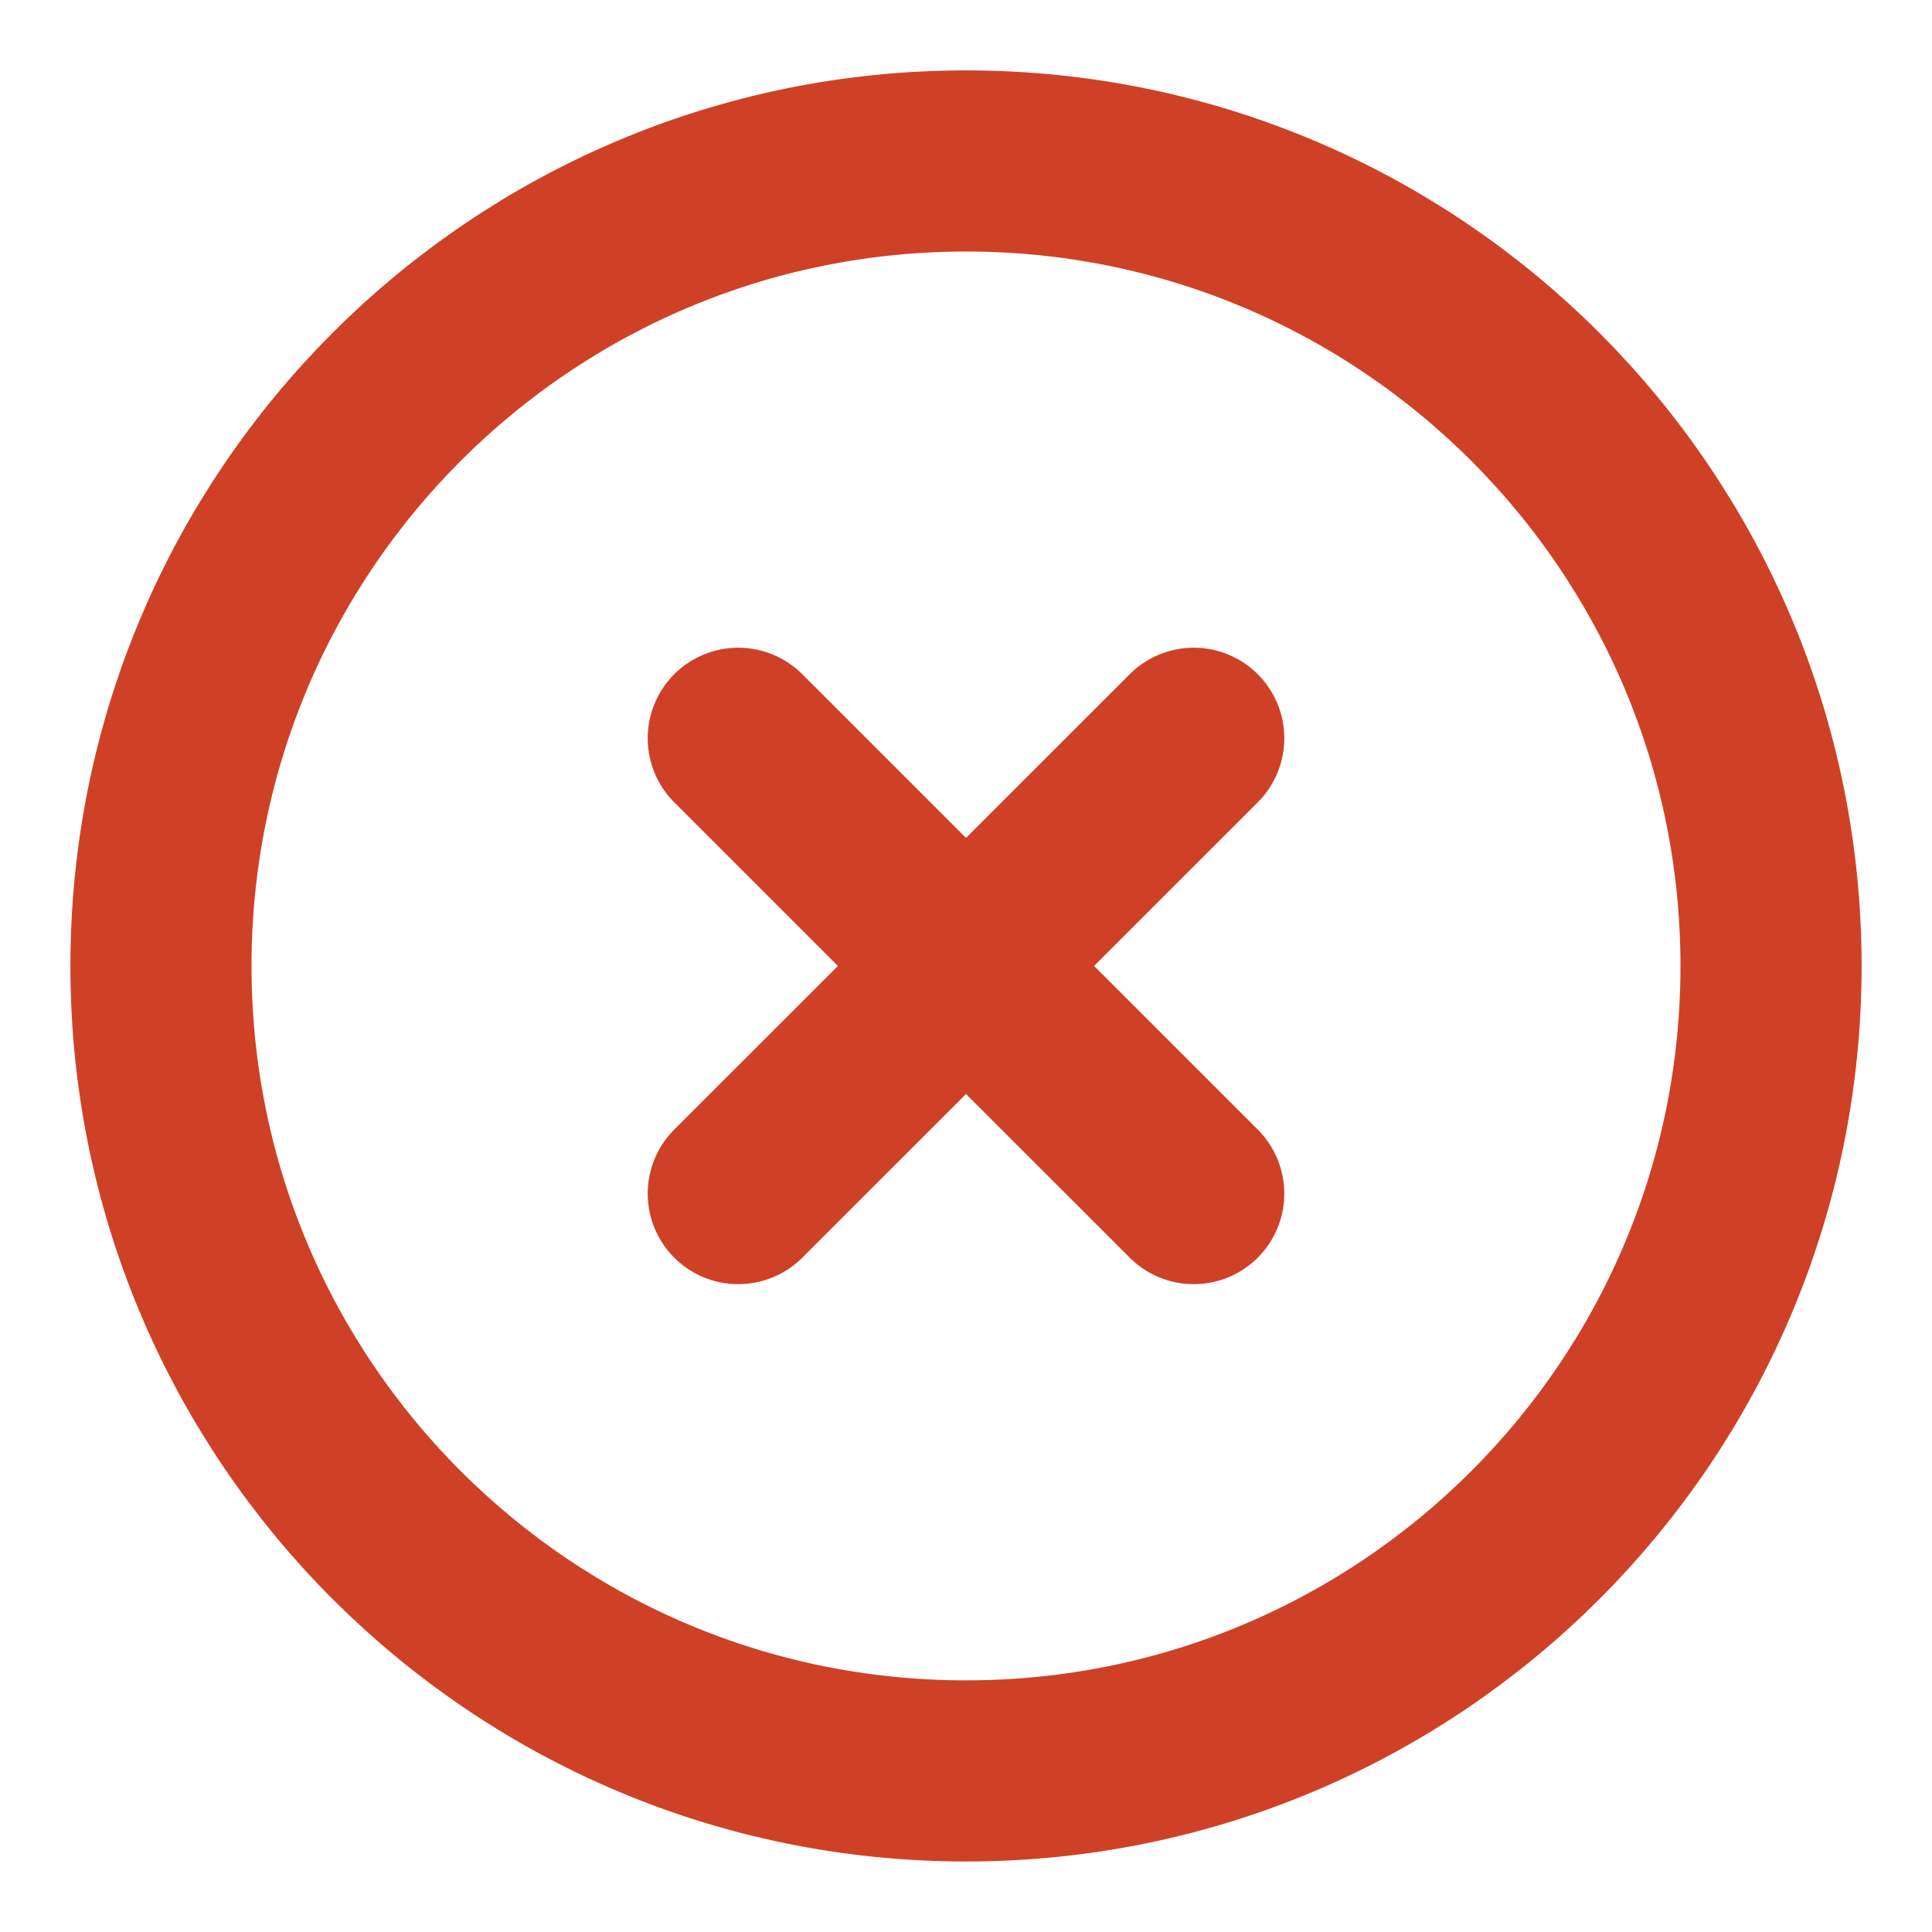
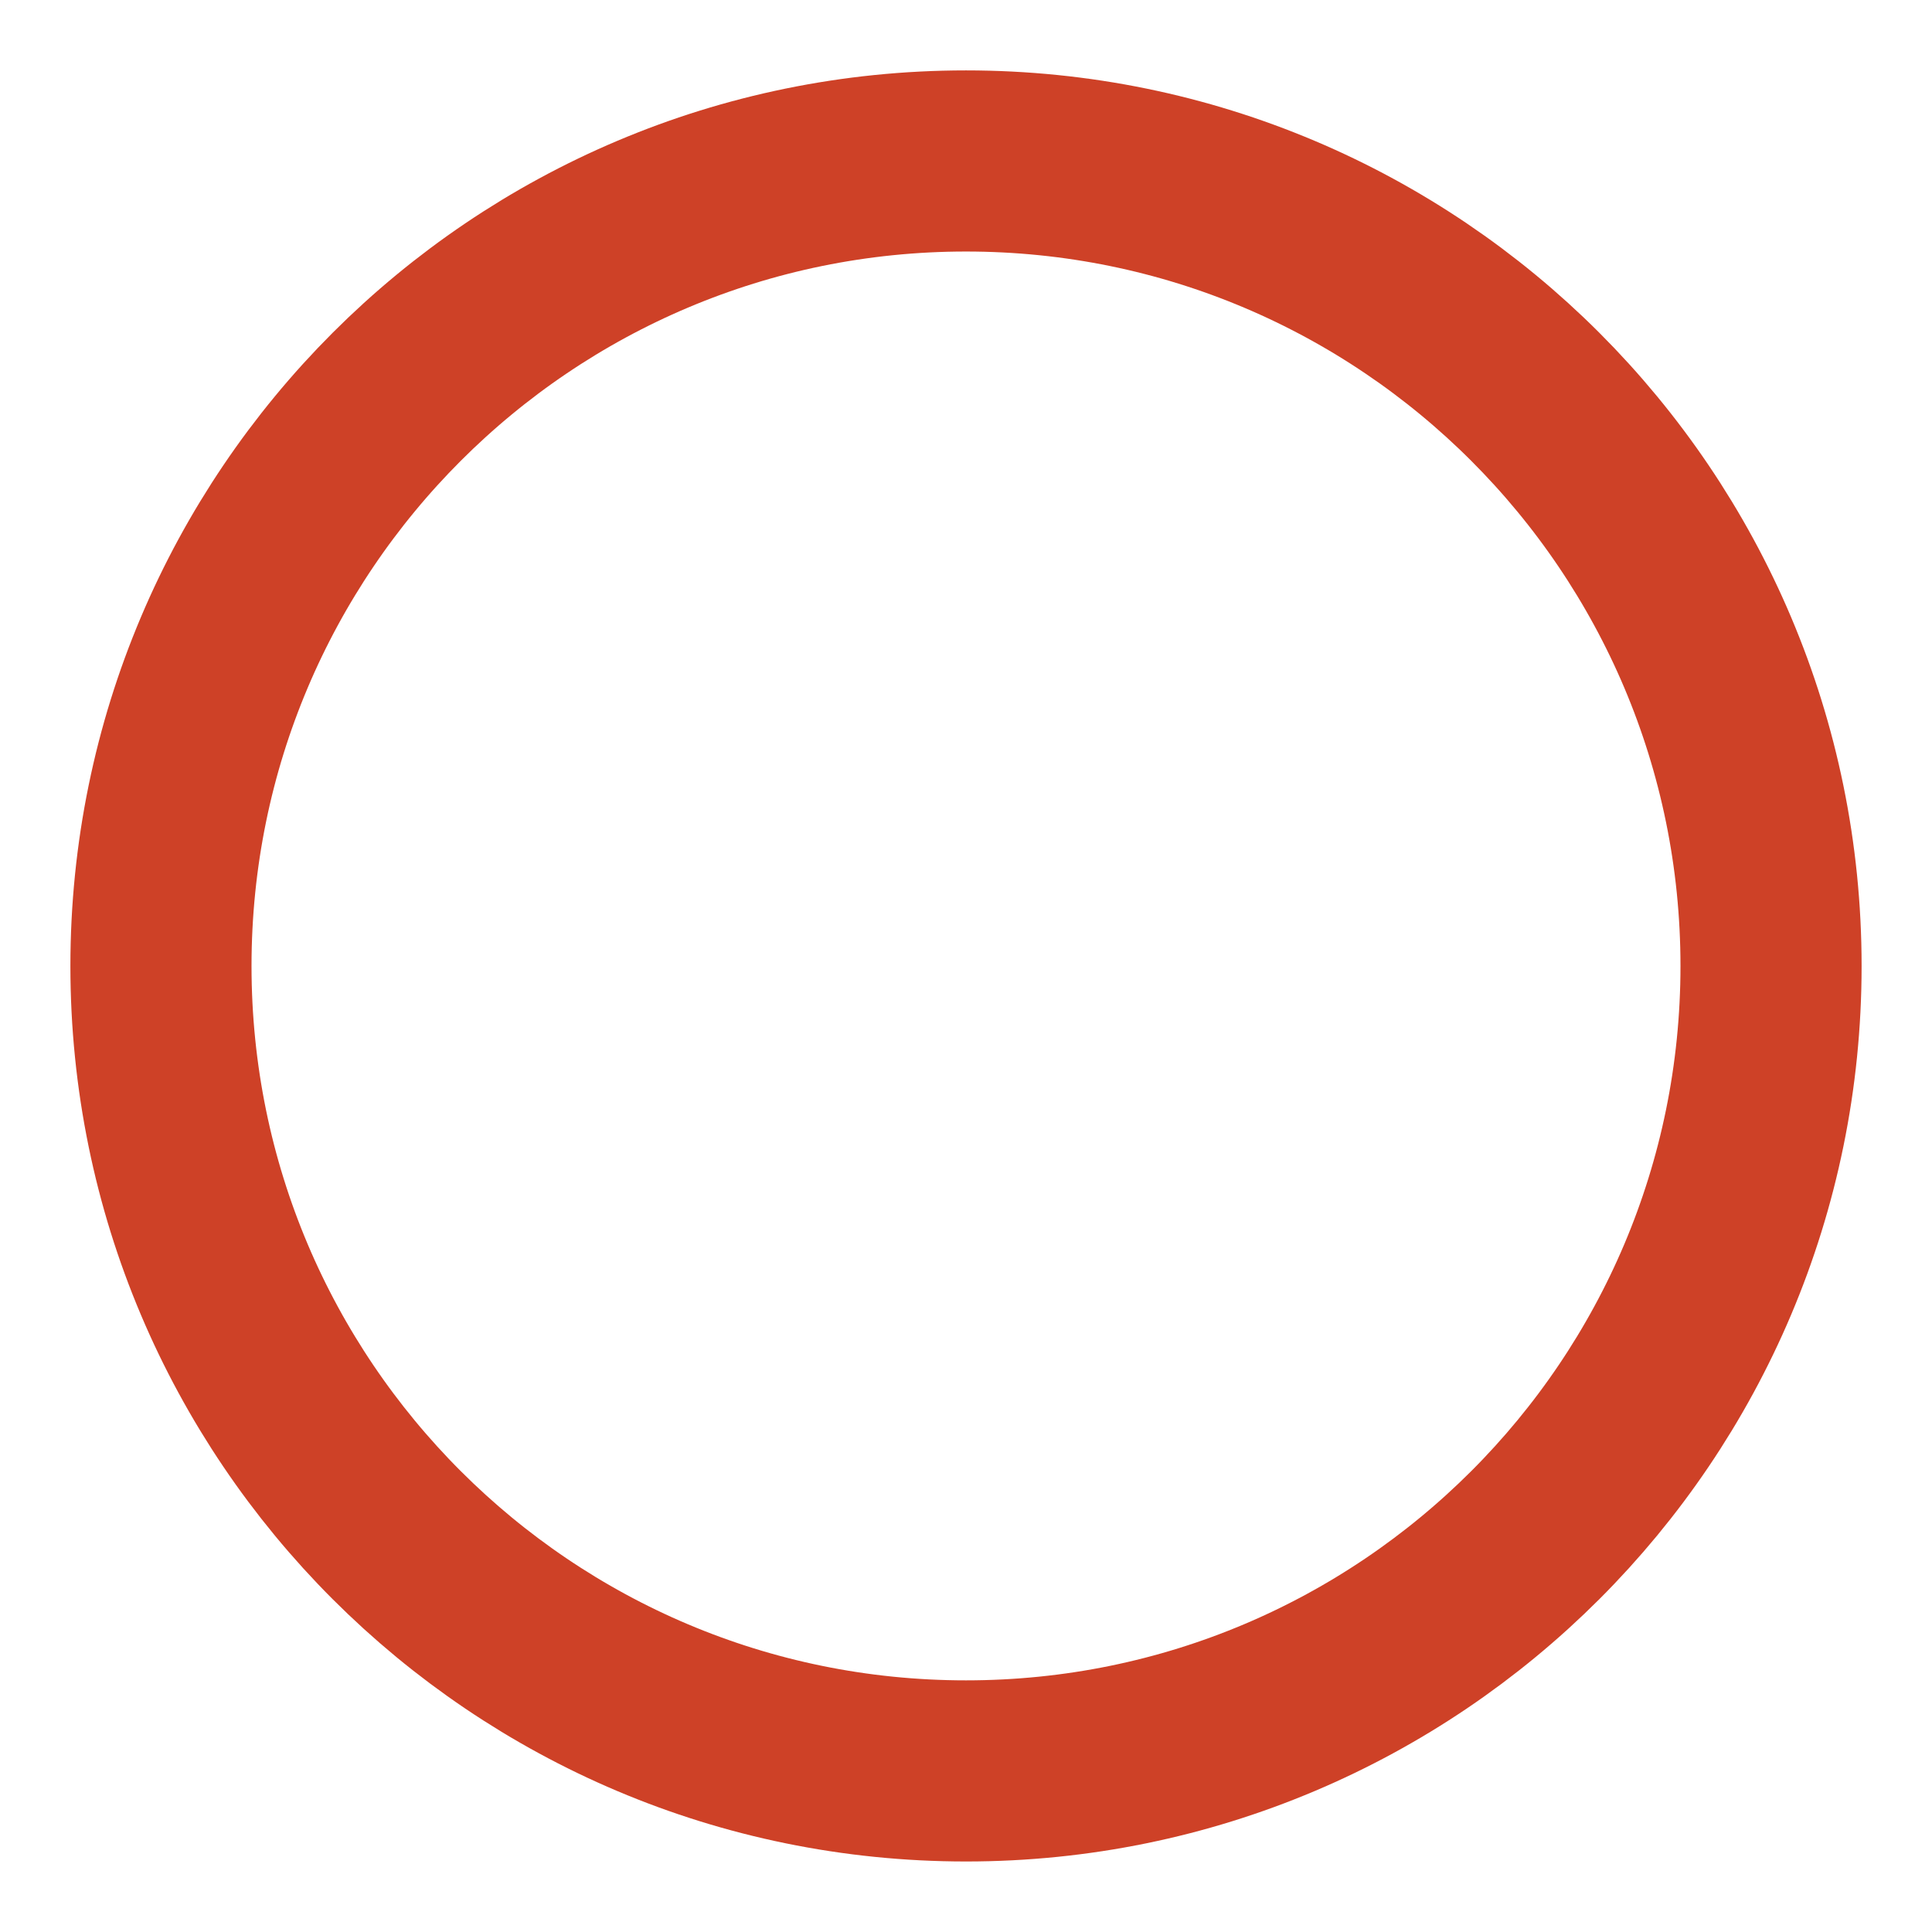
<svg xmlns="http://www.w3.org/2000/svg" width="16" height="16" viewBox="0 0 16 16" fill="none">
  <path d="M8 14.666C11.682 14.666 14.667 11.682 14.667 8C14.667 4.318 11.682 1.333 8 1.333C4.318 1.333 1.333 4.318 1.333 8C1.333 11.682 4.318 14.666 8 14.666Z" stroke="#CE4127" stroke-width="1.5" stroke-linejoin="round" />
-   <path d="M6.114 6.114L9.886 9.885M9.886 6.114L6.114 9.885L9.886 6.114Z" stroke="#CE4127" stroke-width="1.5" stroke-linecap="round" stroke-linejoin="round" />
</svg>